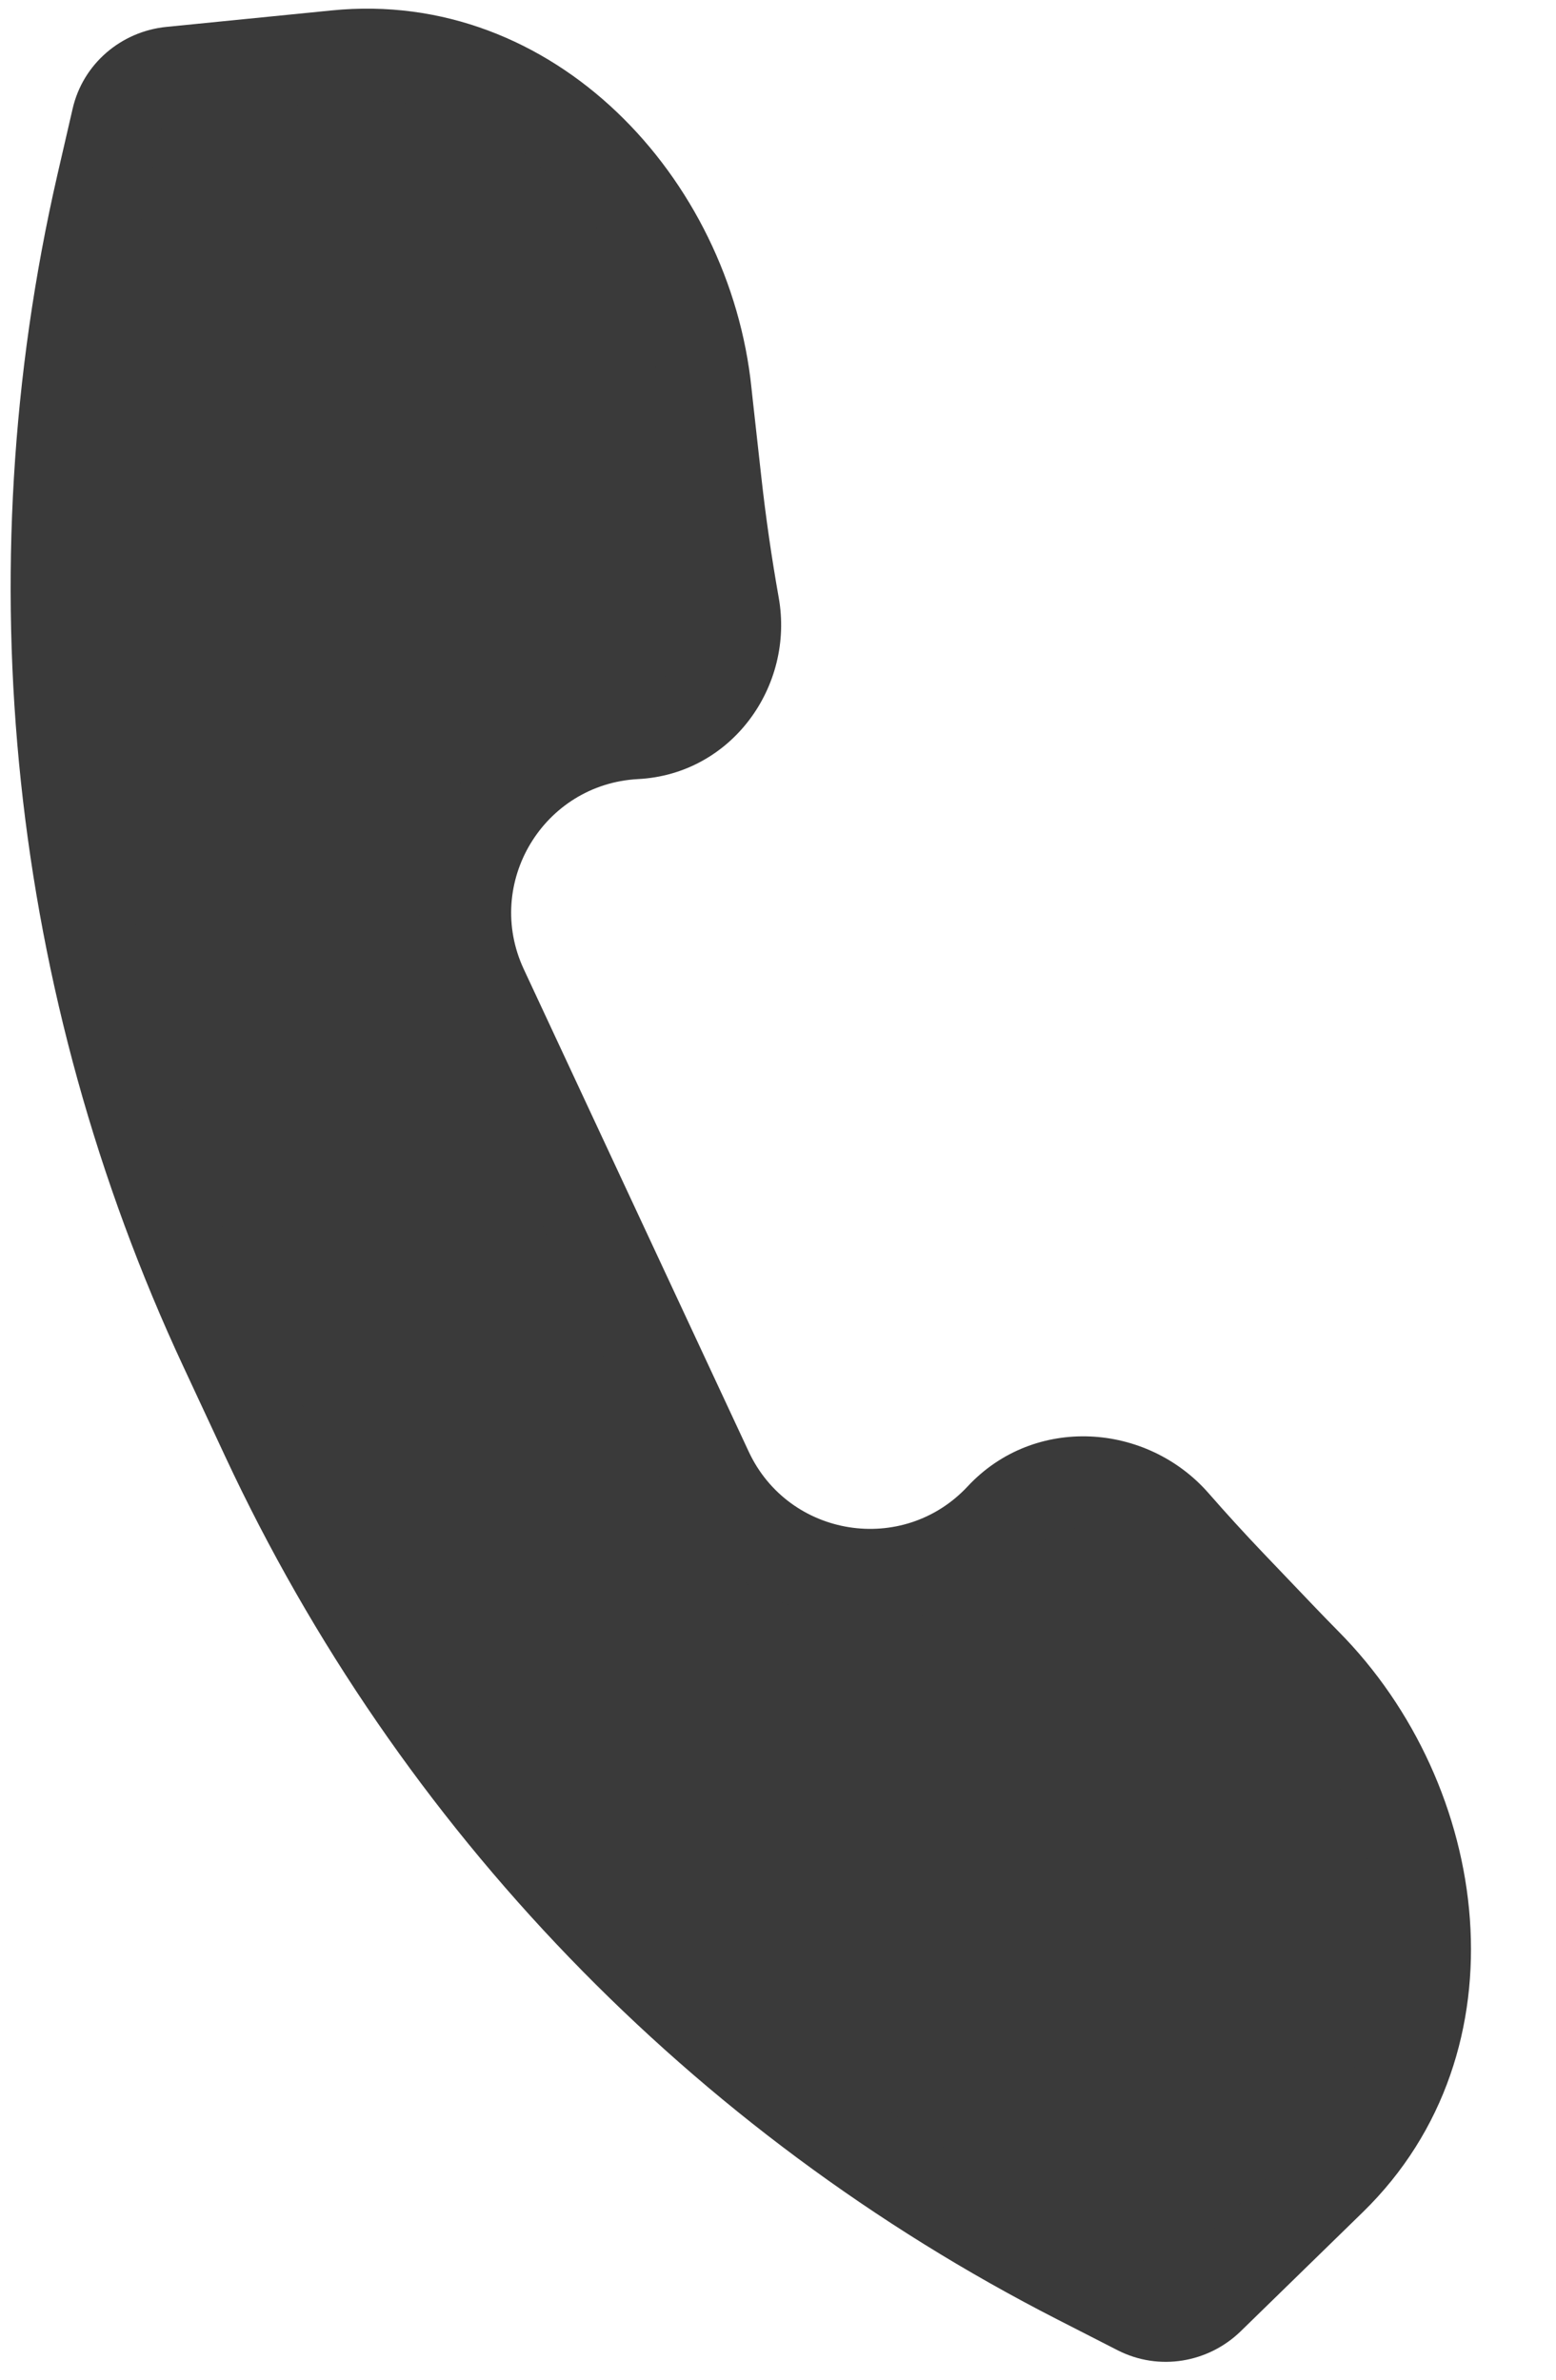
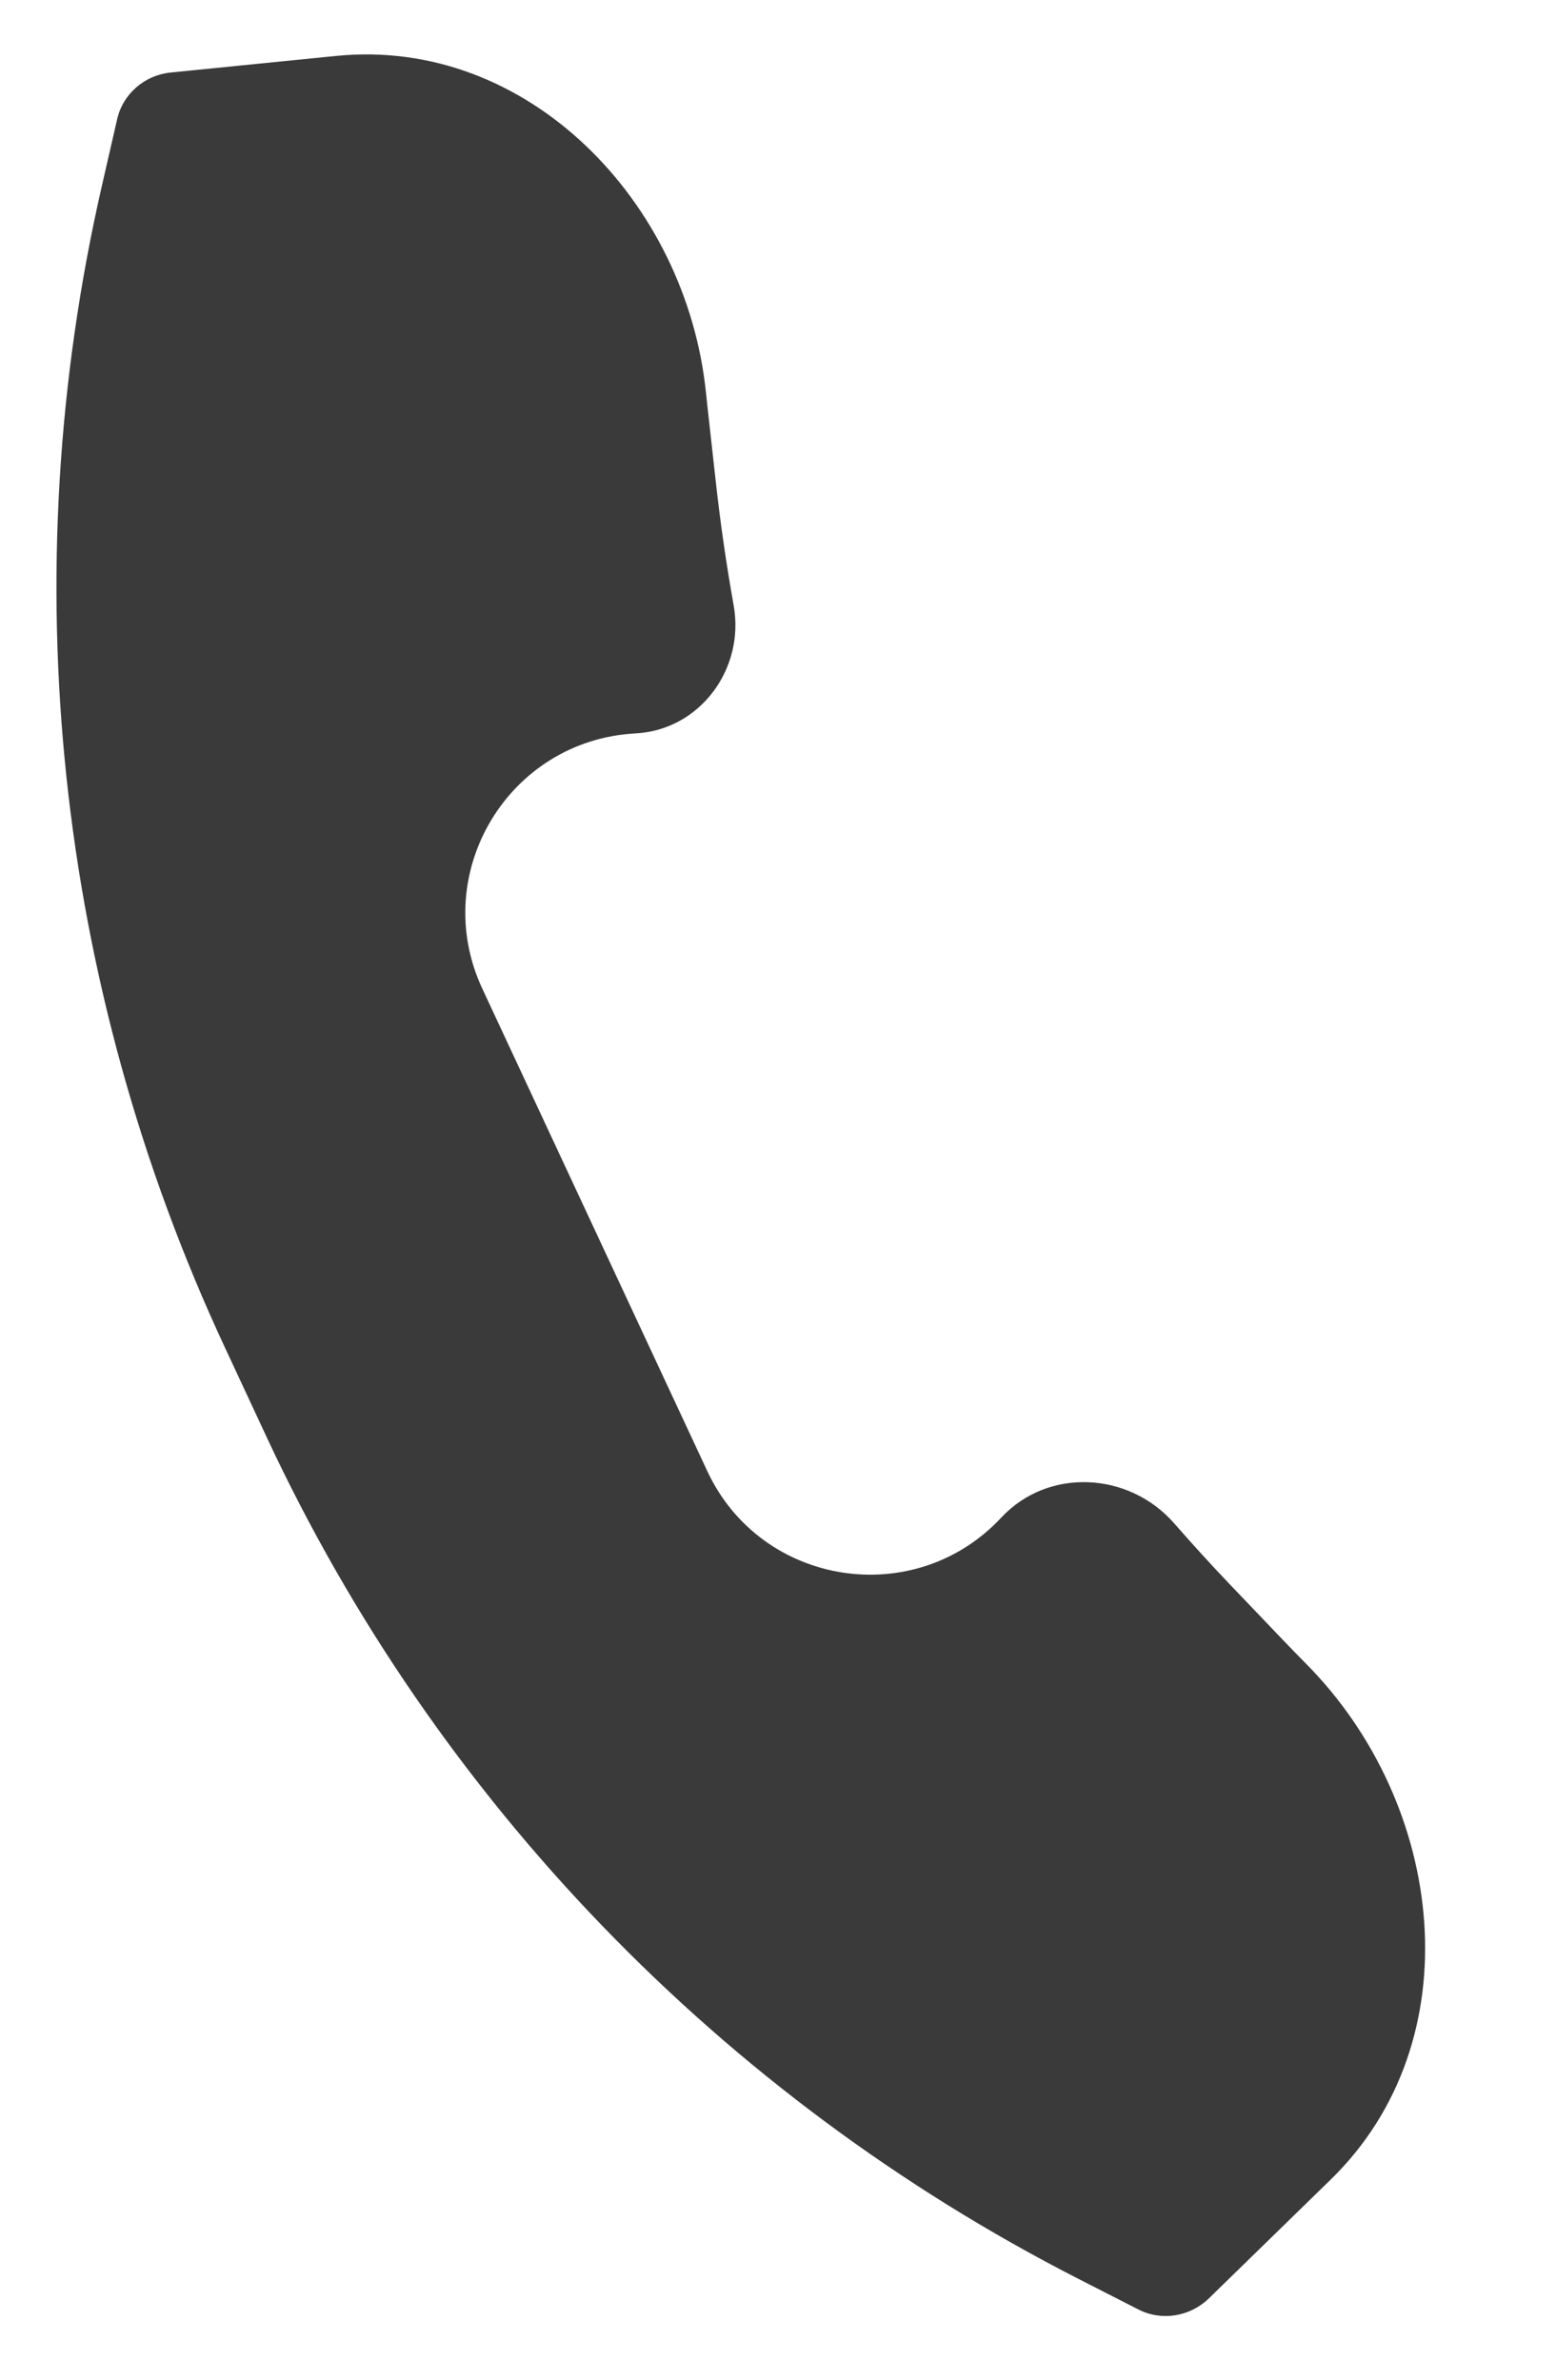
<svg xmlns="http://www.w3.org/2000/svg" width="17" height="26" viewBox="0 0 17 26" fill="none">
  <path fill-rule="evenodd" clip-rule="evenodd" d="M13.44 17.314C13.231 17.095 13.027 16.871 12.828 16.643C12.333 16.078 11.451 16.032 10.939 16.581C9.991 17.597 8.314 17.332 7.727 16.072L5.269 10.801C4.682 9.541 5.556 8.086 6.944 8.013C7.646 7.976 8.139 7.309 8.016 6.617C7.936 6.168 7.87 5.715 7.82 5.26L7.728 4.432C7.723 4.384 7.718 4.337 7.713 4.29C7.498 2.2 5.763 0.402 3.673 0.611L1.867 0.792C1.582 0.82 1.344 1.023 1.28 1.302L1.115 2.022C0.136 6.287 0.608 10.757 2.458 14.724L2.914 15.703C4.763 19.669 7.884 22.905 11.78 24.897L12.438 25.233C12.693 25.363 13.002 25.311 13.208 25.111L14.54 23.812C16.095 22.295 15.797 19.716 14.266 18.174C14.182 18.089 14.098 18.003 14.015 17.916L13.44 17.314Z" fill="#3A3A3A" />
-   <path d="M13.44 17.314L13.079 17.659L13.44 17.314ZM7.727 16.072L7.274 16.283L7.727 16.072ZM5.269 10.801L5.723 10.59L5.269 10.801ZM7.82 5.26L7.323 5.315L7.323 5.315L7.82 5.26ZM7.728 4.432L8.225 4.377L8.225 4.377L7.728 4.432ZM1.115 2.022L0.627 1.91L1.115 2.022ZM2.458 14.724L2.911 14.512L2.458 14.724ZM2.914 15.703L2.461 15.914L2.914 15.703ZM11.78 24.897L12.008 24.451L11.78 24.897ZM14.015 17.916L13.654 18.262L14.015 17.916ZM8.016 6.617L8.508 6.53L8.016 6.617ZM13.208 25.111L12.859 24.753L13.208 25.111ZM3.673 0.611L3.722 1.109L3.673 0.611ZM12.828 16.643L13.204 16.314L12.828 16.643ZM12.451 16.973C12.655 17.206 12.864 17.435 13.079 17.659L13.802 16.969C13.598 16.755 13.398 16.536 13.204 16.314L12.451 16.973ZM7.274 16.283C8.011 17.864 10.114 18.198 11.305 16.922L10.573 16.239C9.867 16.997 8.618 16.799 8.18 15.86L7.274 16.283ZM4.816 11.012L7.274 16.283L8.18 15.86L5.723 10.59L4.816 11.012ZM6.918 7.514C5.176 7.605 4.079 9.431 4.816 11.012L5.723 10.59C5.285 9.651 5.936 8.567 6.971 8.512L6.918 7.514ZM7.323 5.315C7.375 5.781 7.442 6.245 7.524 6.705L8.508 6.53C8.43 6.091 8.366 5.649 8.317 5.205L7.323 5.315ZM7.231 4.487L7.323 5.315L8.317 5.205L8.225 4.377L7.231 4.487ZM7.216 4.341C7.221 4.39 7.226 4.438 7.231 4.487L8.225 4.377C8.22 4.331 8.215 4.285 8.21 4.238L7.216 4.341ZM3.623 0.114L1.817 0.294L1.916 1.289L3.722 1.109L3.623 0.114ZM1.602 2.134L1.767 1.414L0.793 1.19L0.627 1.91L1.602 2.134ZM2.911 14.512C1.109 10.647 0.648 6.291 1.602 2.134L0.627 1.91C-0.377 6.284 0.108 10.868 2.005 14.935L2.911 14.512ZM3.367 15.491L2.911 14.512L2.005 14.935L2.461 15.914L3.367 15.491ZM12.008 24.451C8.21 22.51 5.17 19.357 3.367 15.491L2.461 15.914C4.357 19.981 7.557 23.299 11.553 25.342L12.008 24.451ZM12.665 24.788L12.008 24.451L11.553 25.342L12.21 25.678L12.665 24.788ZM13.557 25.469L14.889 24.17L14.191 23.454L12.859 24.753L13.557 25.469ZM13.654 18.262C13.739 18.351 13.825 18.439 13.911 18.526L14.621 17.822C14.539 17.739 14.458 17.655 14.377 17.571L13.654 18.262ZM13.079 17.659L13.654 18.262L14.377 17.571L13.802 16.969L13.079 17.659ZM14.889 24.17C16.694 22.41 16.294 19.507 14.621 17.822L13.911 18.526C15.3 19.925 15.497 22.18 14.191 23.454L14.889 24.17ZM6.971 8.512C7.995 8.459 8.68 7.496 8.508 6.53L7.524 6.705C7.598 7.123 7.298 7.494 6.918 7.514L6.971 8.512ZM12.21 25.678C12.664 25.91 13.204 25.814 13.557 25.469L12.859 24.753C12.801 24.809 12.723 24.817 12.665 24.788L12.21 25.678ZM8.21 4.238C7.974 1.947 6.055 -0.13 3.623 0.114L3.722 1.109C5.472 0.934 7.021 2.453 7.216 4.341L8.21 4.238ZM1.817 0.294C1.327 0.343 0.906 0.694 0.793 1.19L1.767 1.414C1.781 1.352 1.837 1.297 1.916 1.289L1.817 0.294ZM13.204 16.314C12.53 15.544 11.303 15.457 10.573 16.239L11.305 16.922C11.599 16.606 12.136 16.613 12.451 16.973L13.204 16.314Z" fill="#3A3A3A" />
</svg>